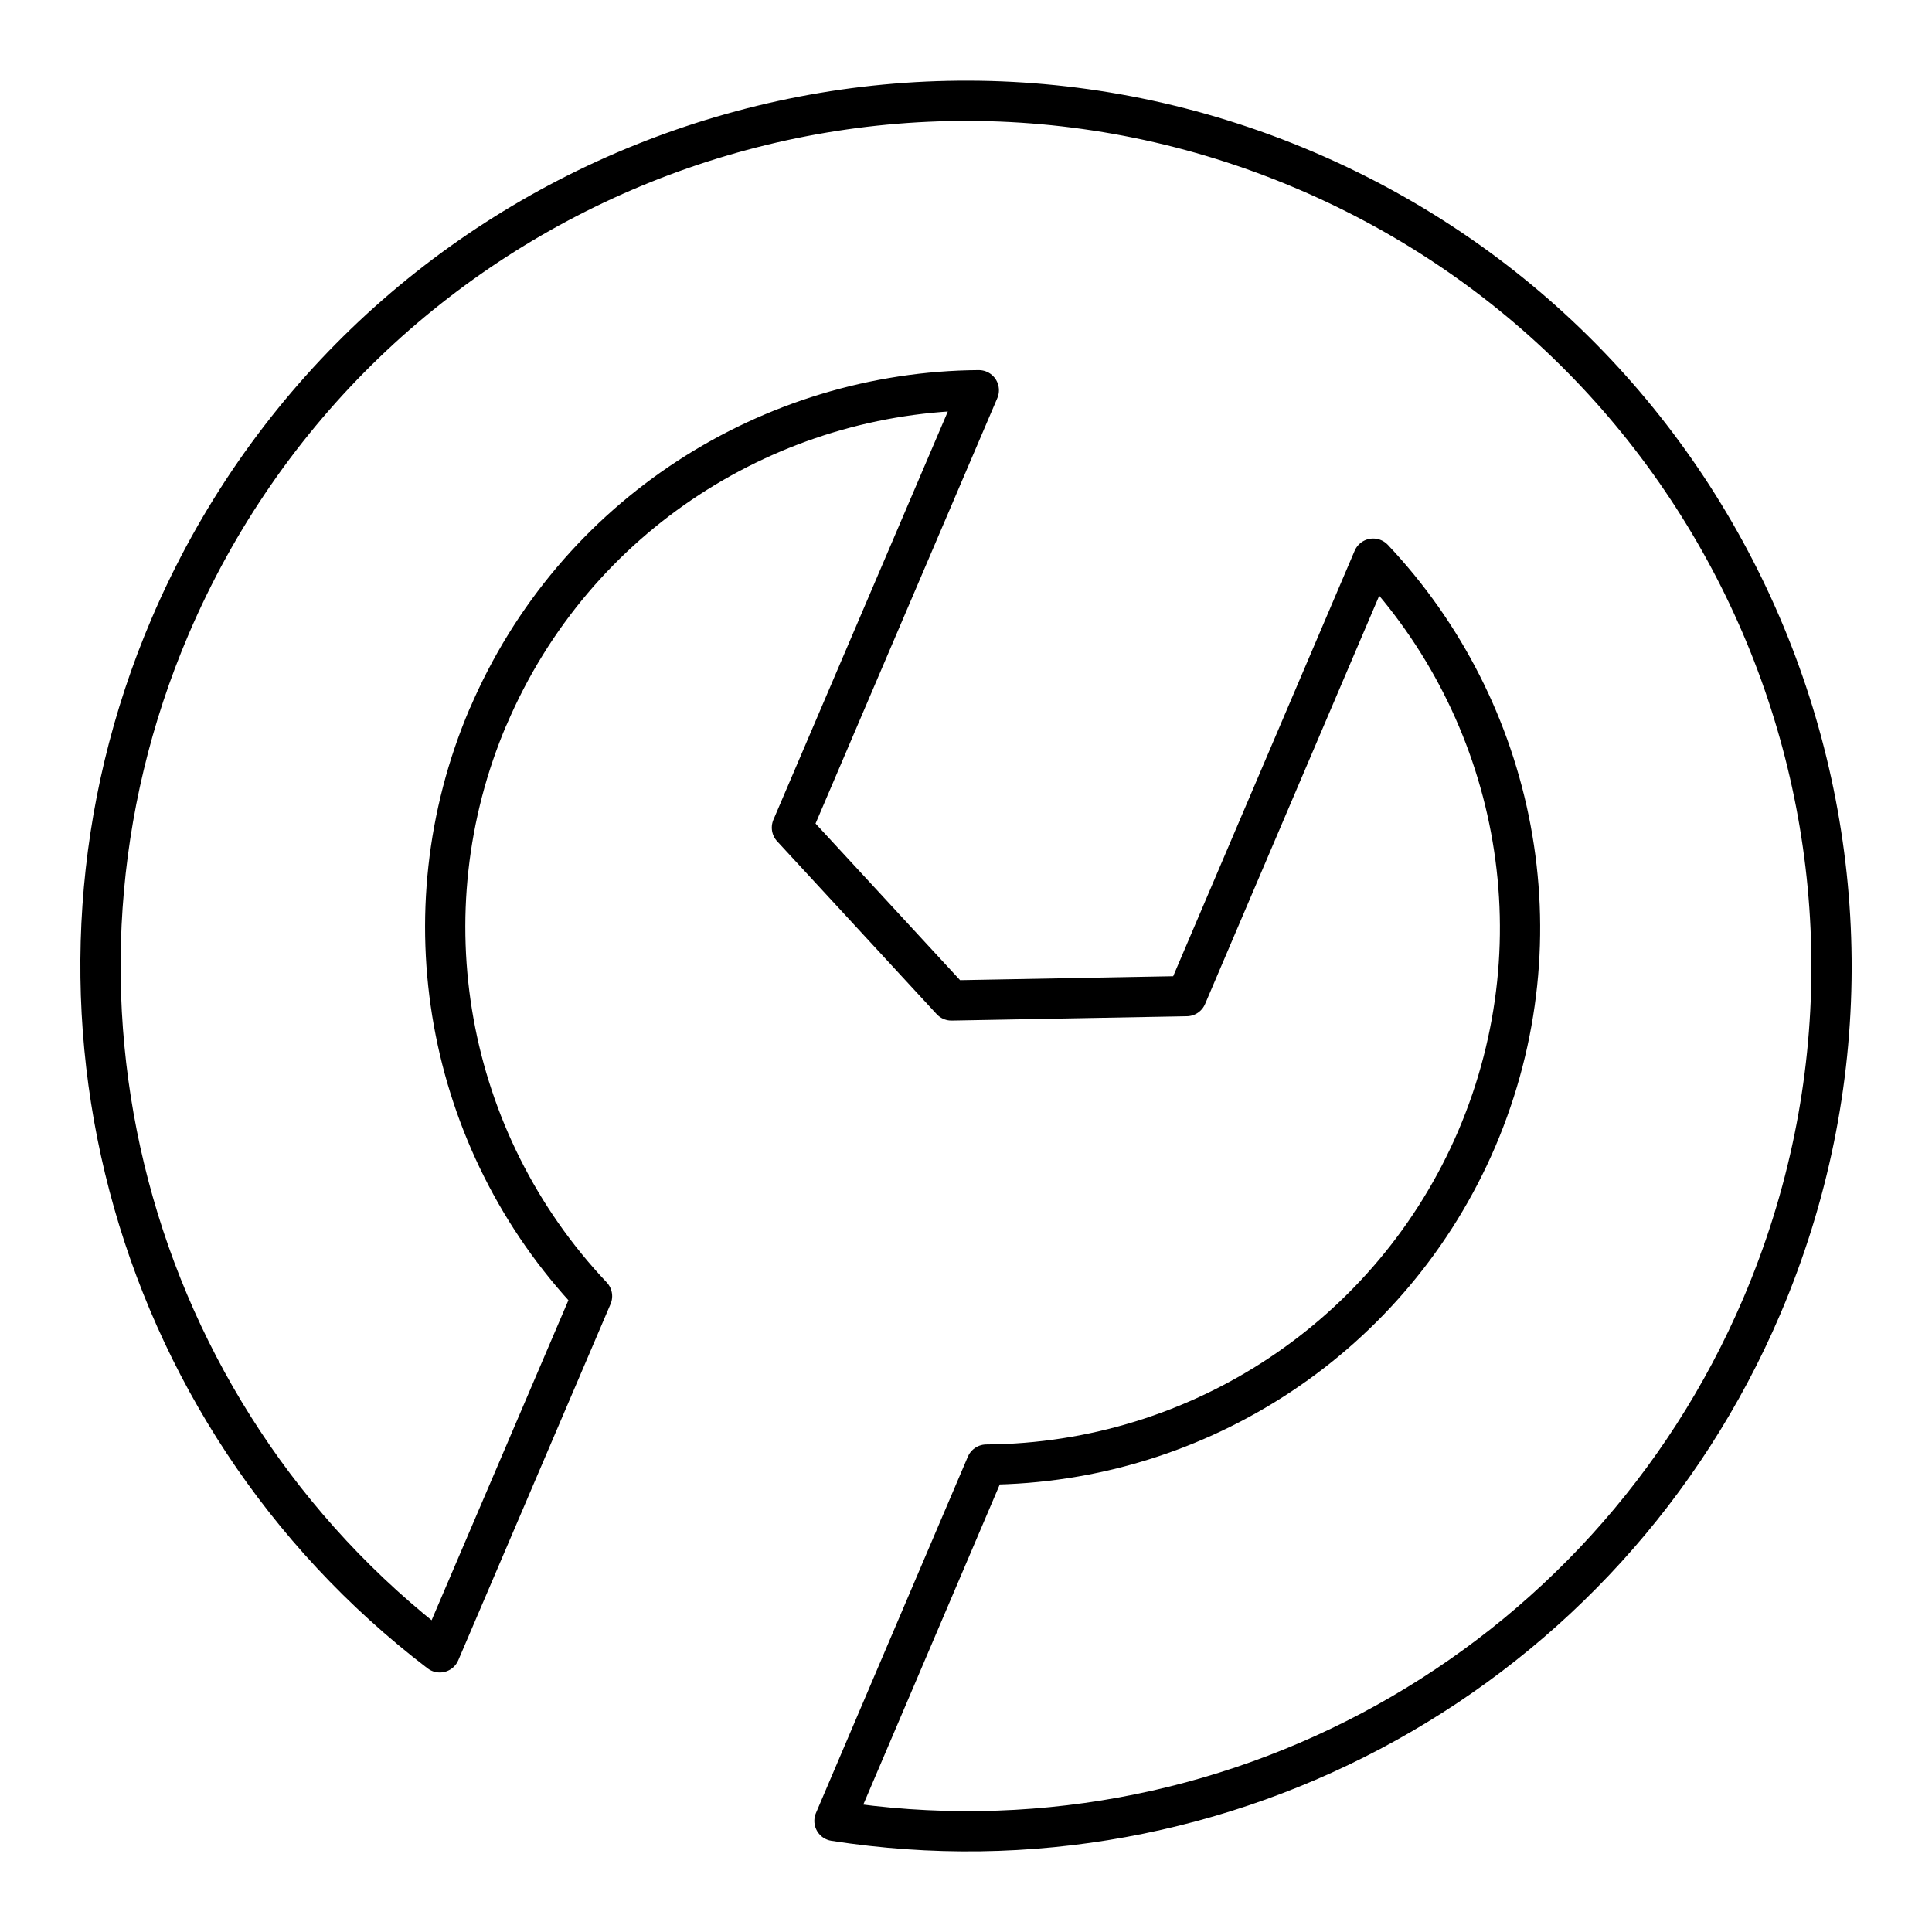
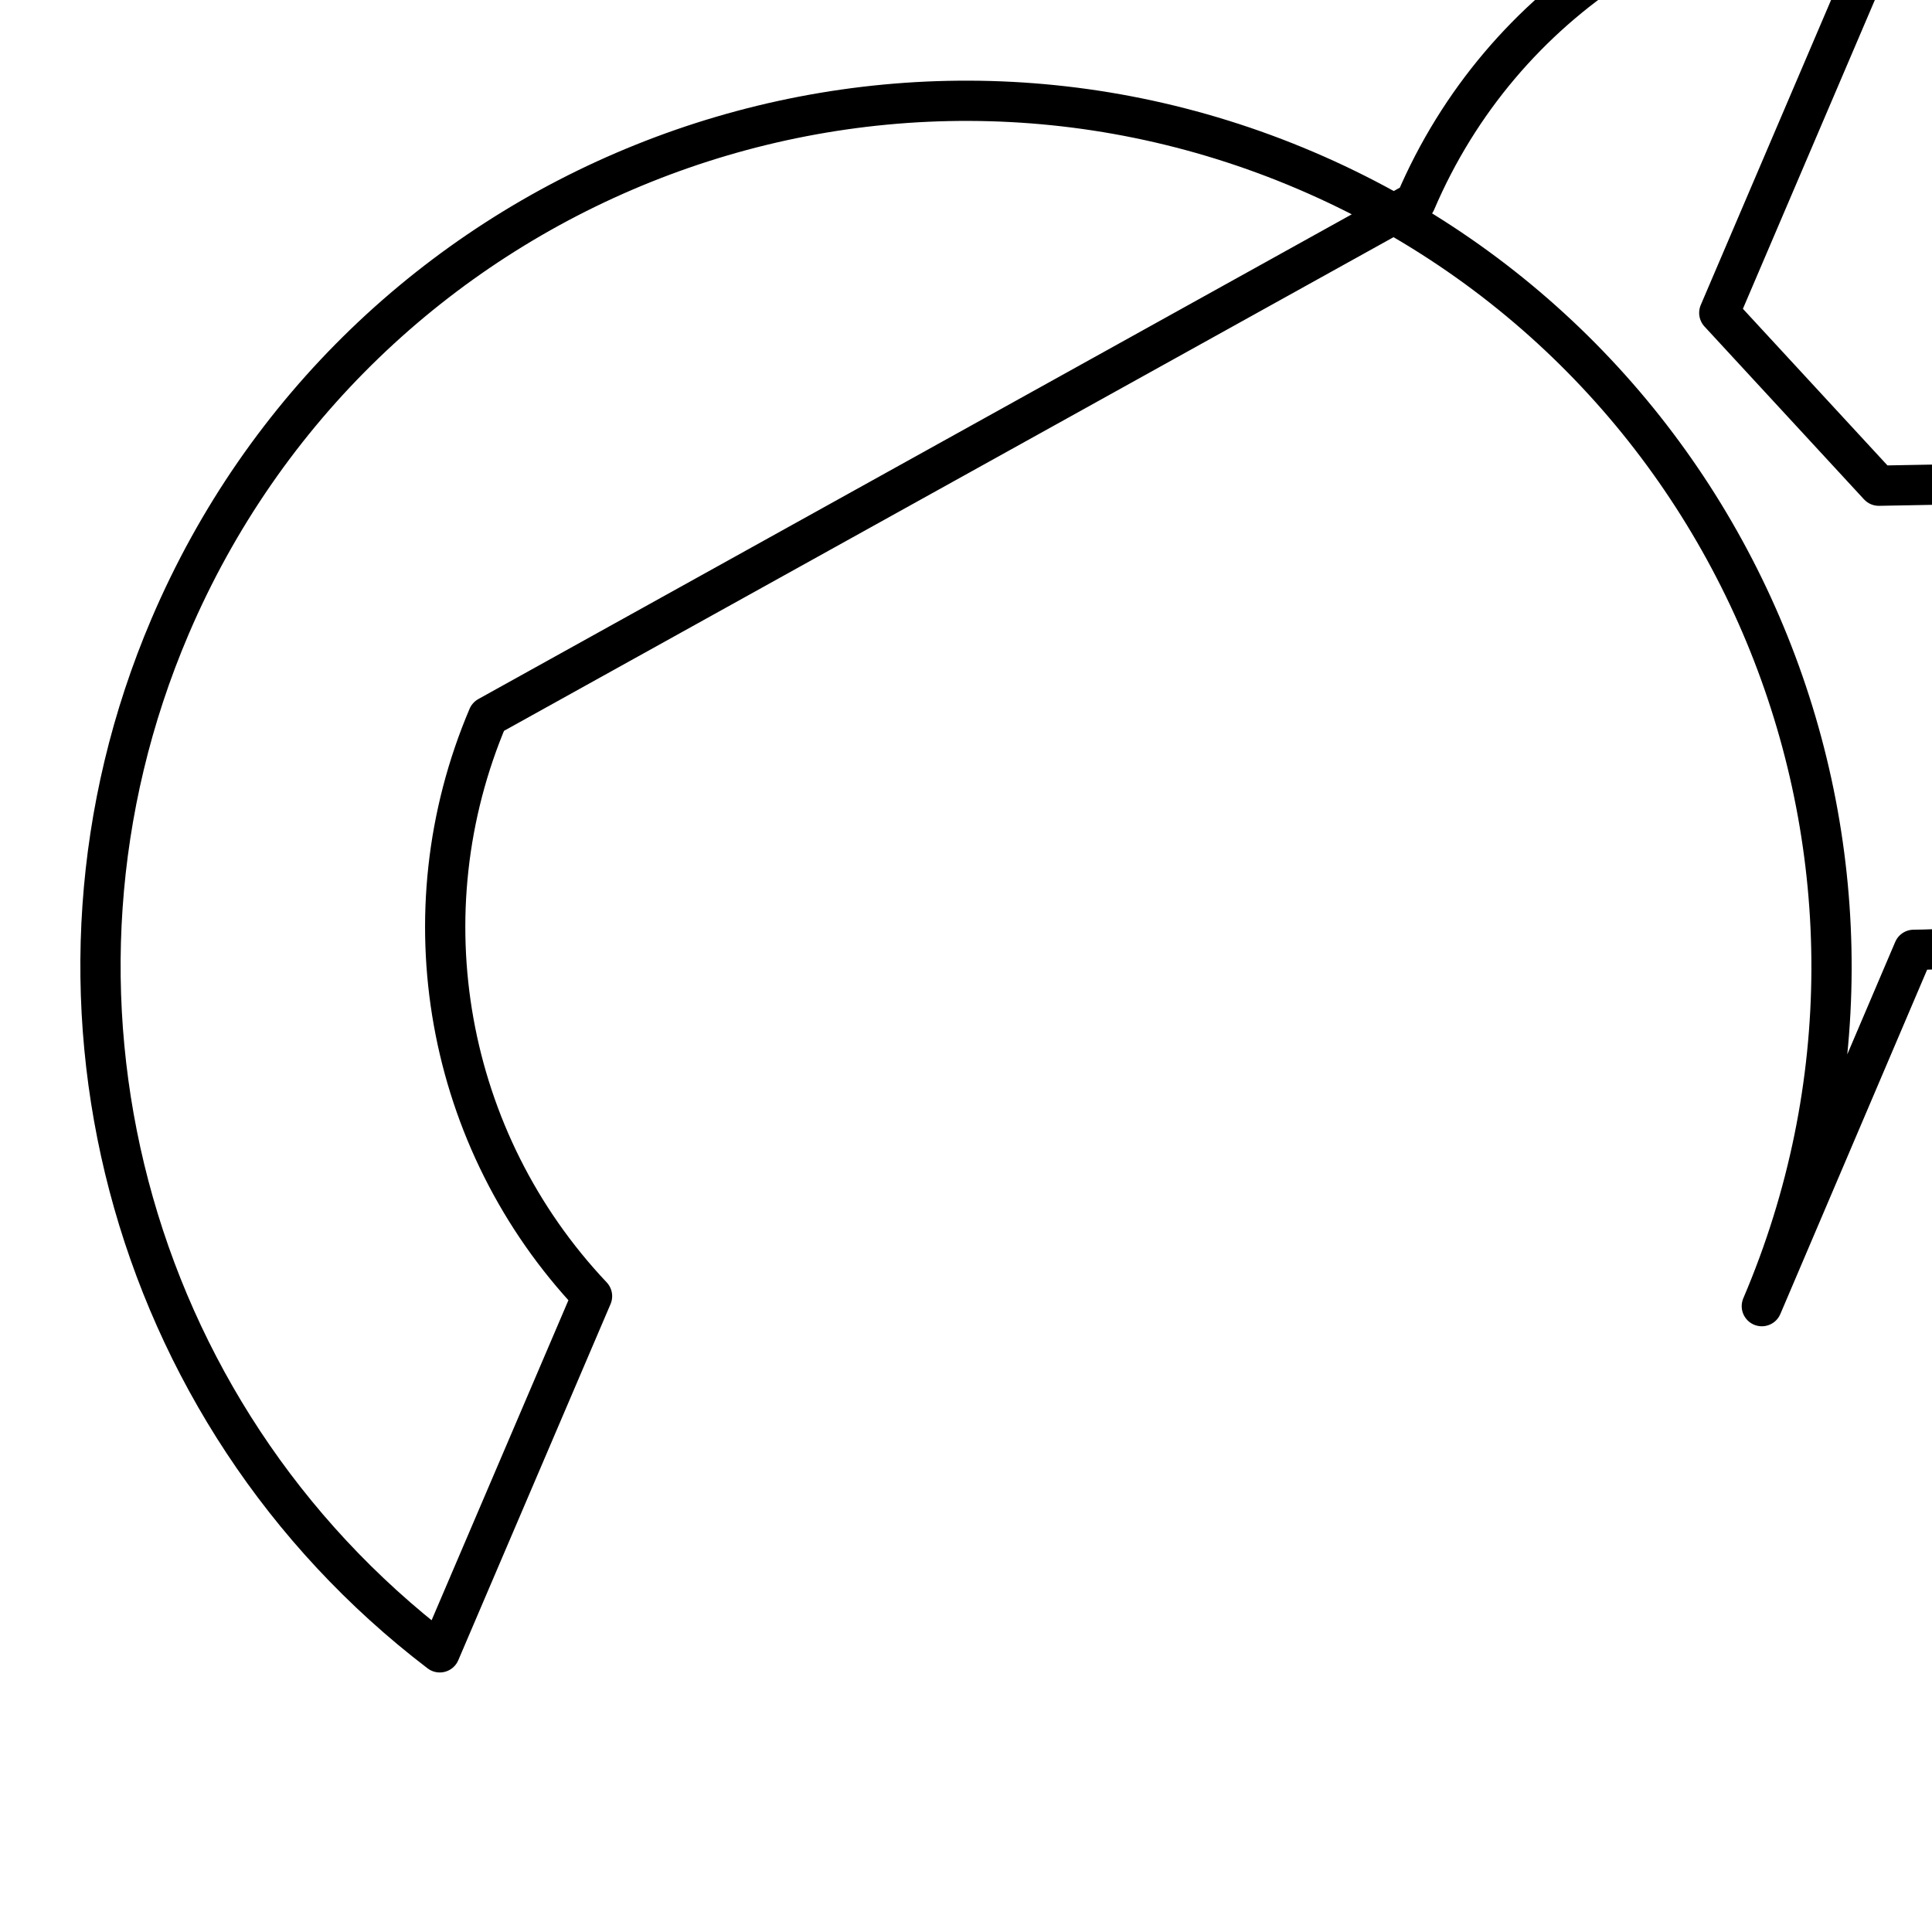
<svg xmlns="http://www.w3.org/2000/svg" id="a" viewBox="0 0 48 48">
  <defs>
    <style>.c{fill:none;stroke:#000;stroke-linecap:round;stroke-linejoin:round;}</style>
  </defs>
-   <path id="b" class="c" d="M12.127,17.805c-2.079,4.886-1.065,10.539,2.582,14.398l-3.783,8.849C3.122,35.094.369,24.599,4.224,15.568h0C8.886,4.647,21.518-.426,32.439,4.236c10.921,4.662,15.995,17.294,11.333,28.215h0c-3.855,9.031-13.338,14.302-23.04,12.789l3.774-8.853c5.309-.036,10.093-3.214,12.184-8.095,2.151-5.041.963-10.668-2.574-14.413l-4.636,10.869-5.842.108-3.963-4.294,4.643-10.867c-5.151.036-10.037,3.071-12.189,8.111h0Z" />
+   <path id="b" class="c" d="M12.127,17.805c-2.079,4.886-1.065,10.539,2.582,14.398l-3.783,8.849C3.122,35.094.369,24.599,4.224,15.568h0C8.886,4.647,21.518-.426,32.439,4.236c10.921,4.662,15.995,17.294,11.333,28.215h0l3.774-8.853c5.309-.036,10.093-3.214,12.184-8.095,2.151-5.041.963-10.668-2.574-14.413l-4.636,10.869-5.842.108-3.963-4.294,4.643-10.867c-5.151.036-10.037,3.071-12.189,8.111h0Z" />
</svg>